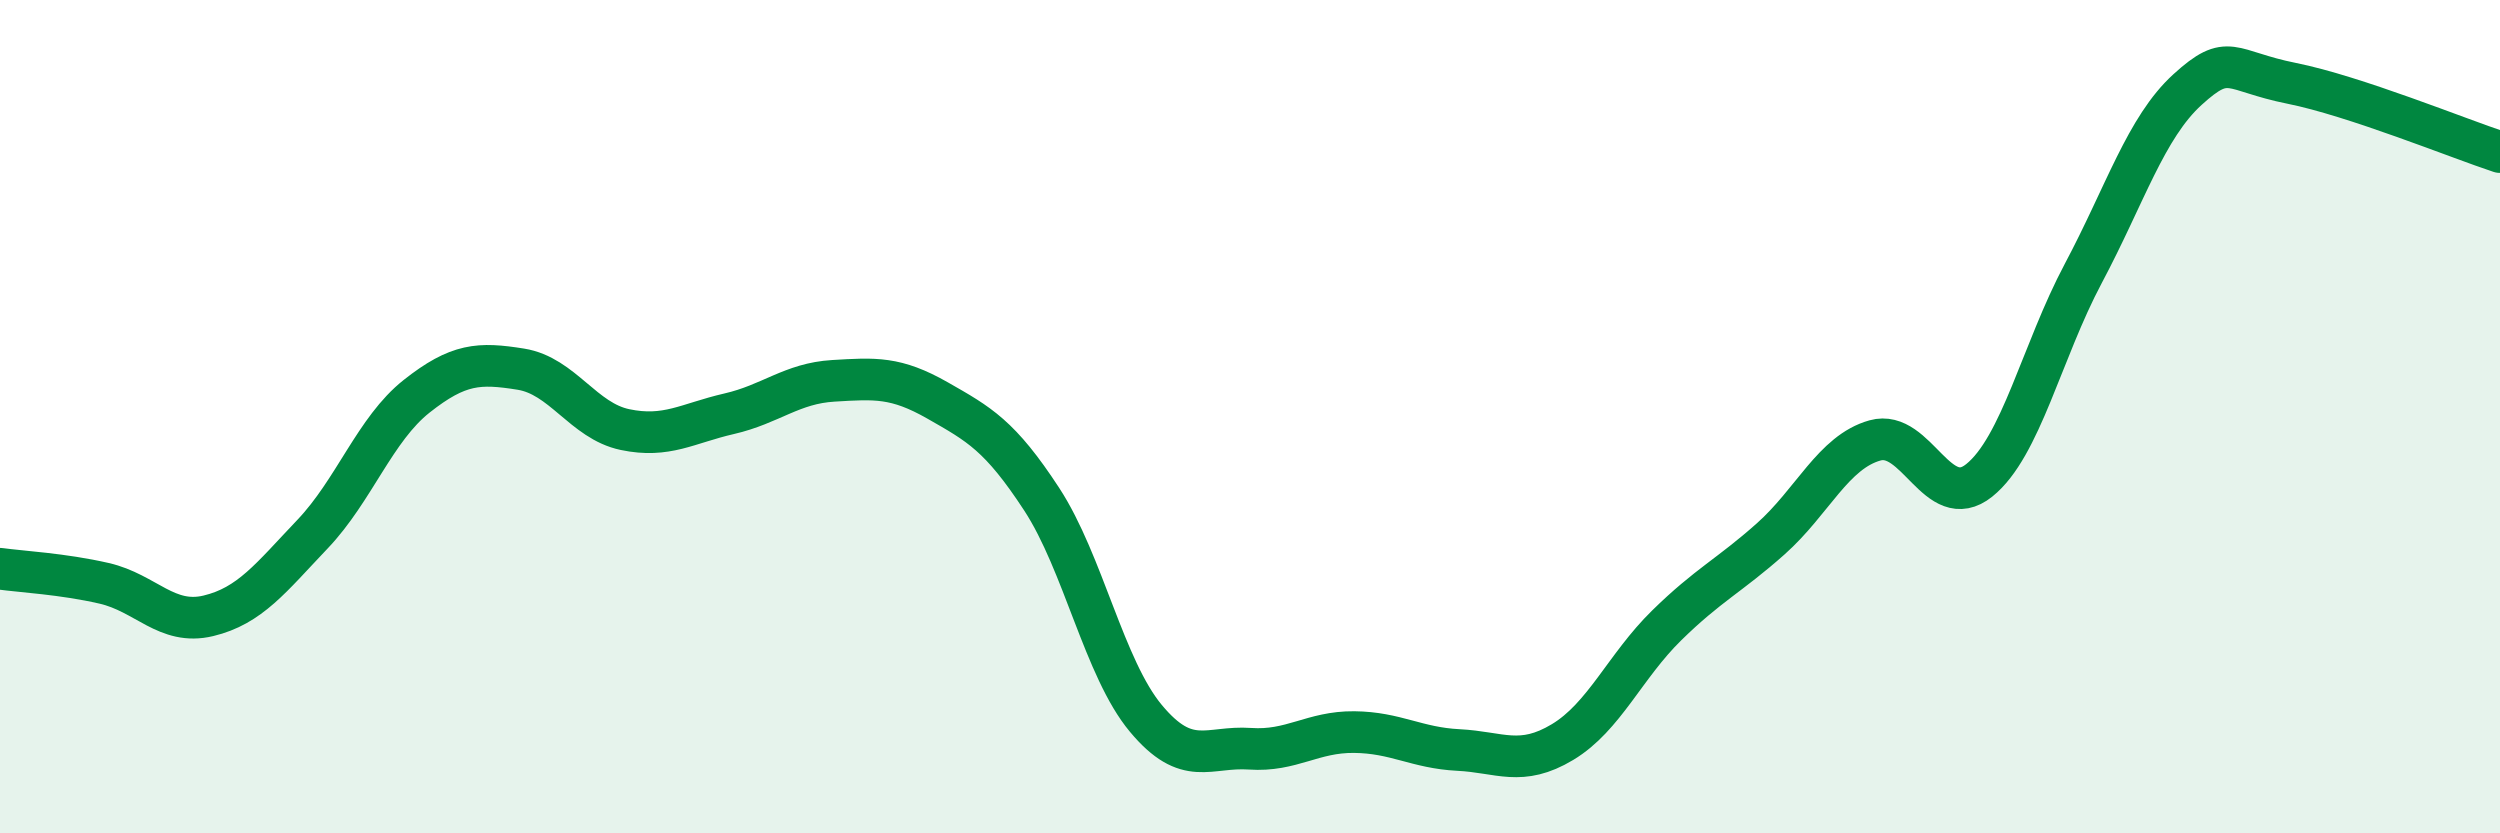
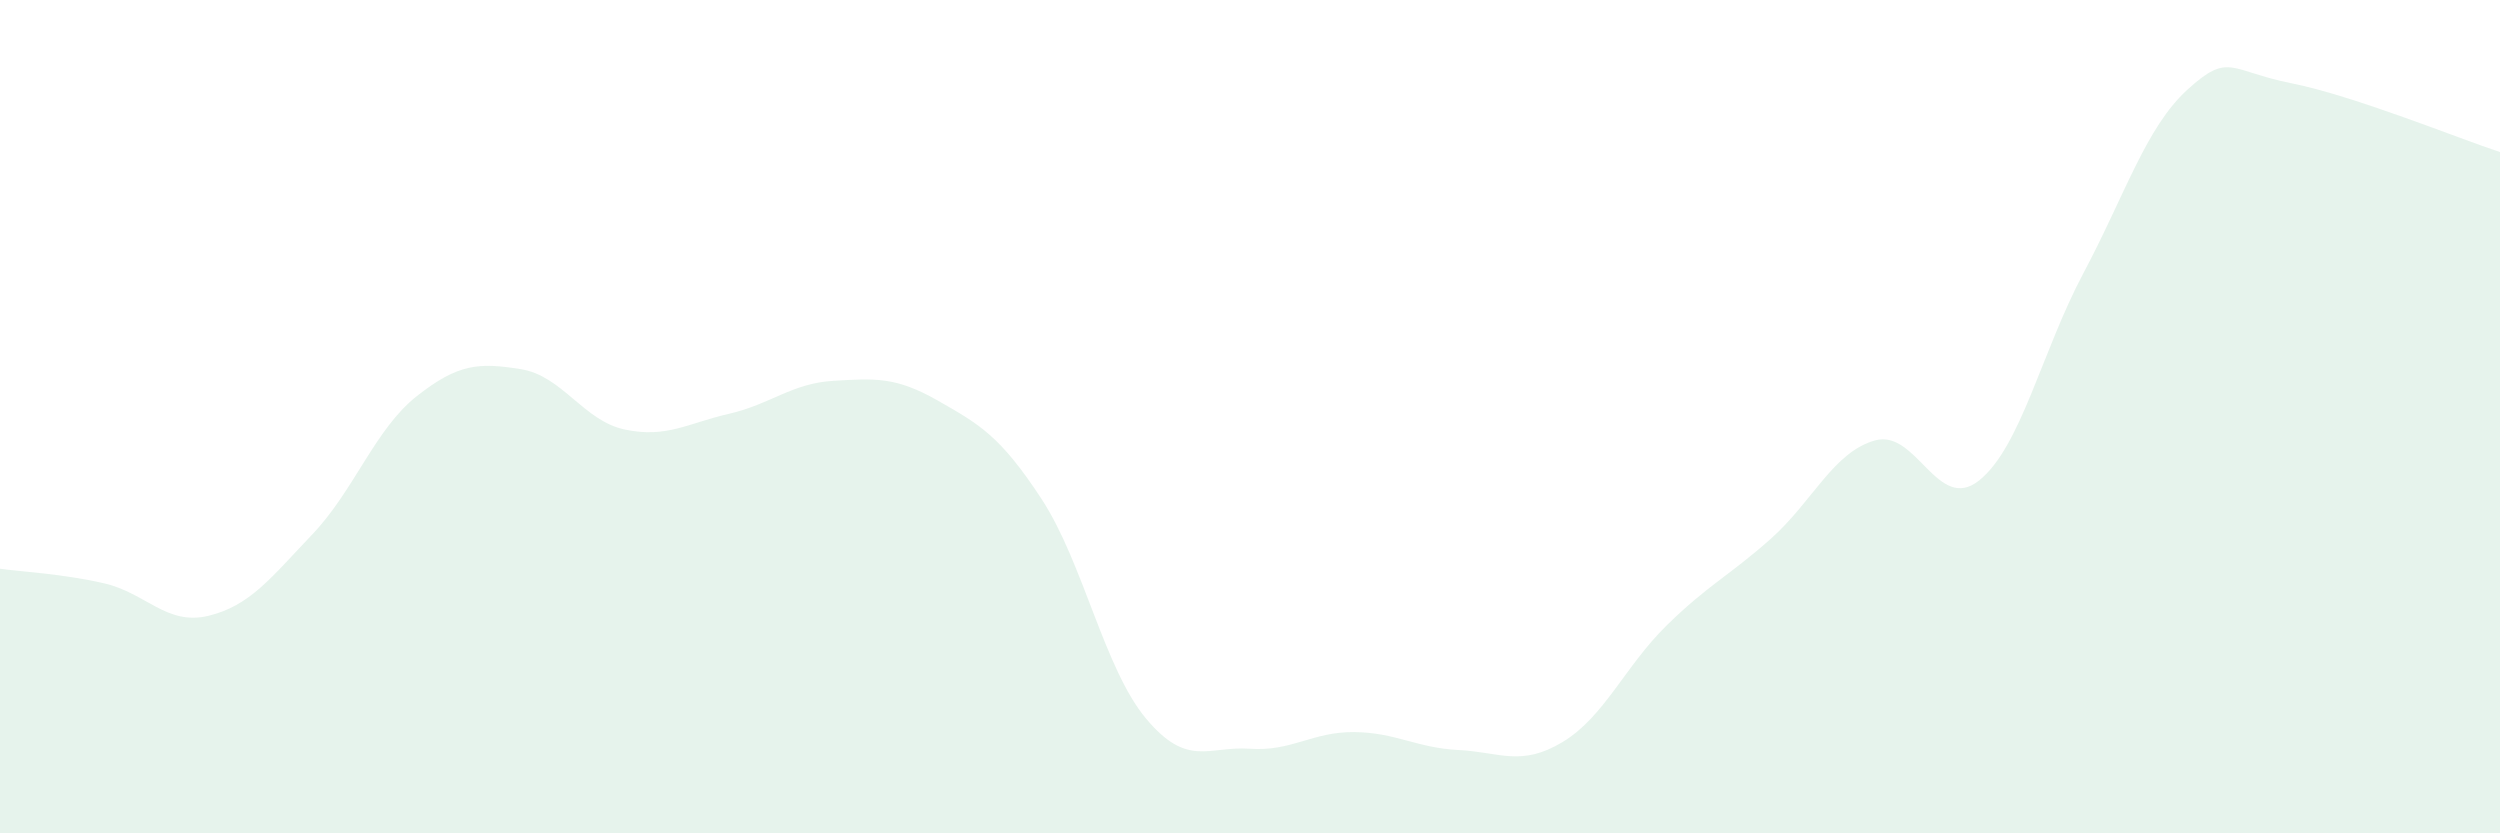
<svg xmlns="http://www.w3.org/2000/svg" width="60" height="20" viewBox="0 0 60 20">
  <path d="M 0,13.65 C 0.5,13.72 1.5,13.77 2.5,14 C 3.5,14.23 4,15.02 5,14.78 C 6,14.54 6.5,13.87 7.5,12.82 C 8.5,11.77 9,10.3 10,9.51 C 11,8.72 11.5,8.7 12.5,8.86 C 13.5,9.02 14,10.1 15,10.31 C 16,10.52 16.5,10.16 17.5,9.93 C 18.5,9.7 19,9.2 20,9.14 C 21,9.08 21.5,9.04 22.5,9.61 C 23.5,10.18 24,10.45 25,11.98 C 26,13.51 26.5,16.04 27.5,17.24 C 28.5,18.44 29,17.9 30,17.97 C 31,18.04 31.5,17.56 32.5,17.57 C 33.5,17.58 34,17.95 35,18 C 36,18.05 36.5,18.41 37.5,17.81 C 38.5,17.21 39,15.99 40,15.01 C 41,14.03 41.5,13.82 42.5,12.93 C 43.5,12.04 44,10.85 45,10.57 C 46,10.29 46.5,12.33 47.5,11.53 C 48.5,10.73 49,8.44 50,6.56 C 51,4.68 51.5,3.06 52.5,2.15 C 53.5,1.24 53.5,1.7 55,2 C 56.5,2.3 59,3.32 60,3.65L60 20L0 20Z" fill="#008740" opacity="0.1" stroke-linecap="round" stroke-linejoin="round" />
-   <path d="M 0,13.65 C 0.5,13.72 1.5,13.77 2.5,14 C 3.5,14.23 4,15.02 5,14.78 C 6,14.54 6.5,13.87 7.5,12.82 C 8.5,11.77 9,10.3 10,9.51 C 11,8.72 11.5,8.7 12.5,8.86 C 13.5,9.02 14,10.1 15,10.31 C 16,10.52 16.5,10.16 17.5,9.93 C 18.5,9.7 19,9.2 20,9.14 C 21,9.08 21.5,9.04 22.5,9.61 C 23.5,10.18 24,10.45 25,11.98 C 26,13.51 26.5,16.04 27.5,17.24 C 28.5,18.44 29,17.9 30,17.97 C 31,18.04 31.5,17.56 32.5,17.57 C 33.5,17.58 34,17.95 35,18 C 36,18.05 36.5,18.41 37.5,17.81 C 38.5,17.21 39,15.99 40,15.01 C 41,14.03 41.5,13.82 42.5,12.93 C 43.5,12.04 44,10.85 45,10.57 C 46,10.29 46.5,12.33 47.5,11.53 C 48.5,10.73 49,8.44 50,6.56 C 51,4.68 51.5,3.06 52.5,2.15 C 53.5,1.24 53.5,1.7 55,2 C 56.5,2.3 59,3.32 60,3.65" stroke="#008740" stroke-width="1" fill="none" stroke-linecap="round" stroke-linejoin="round" />
</svg>